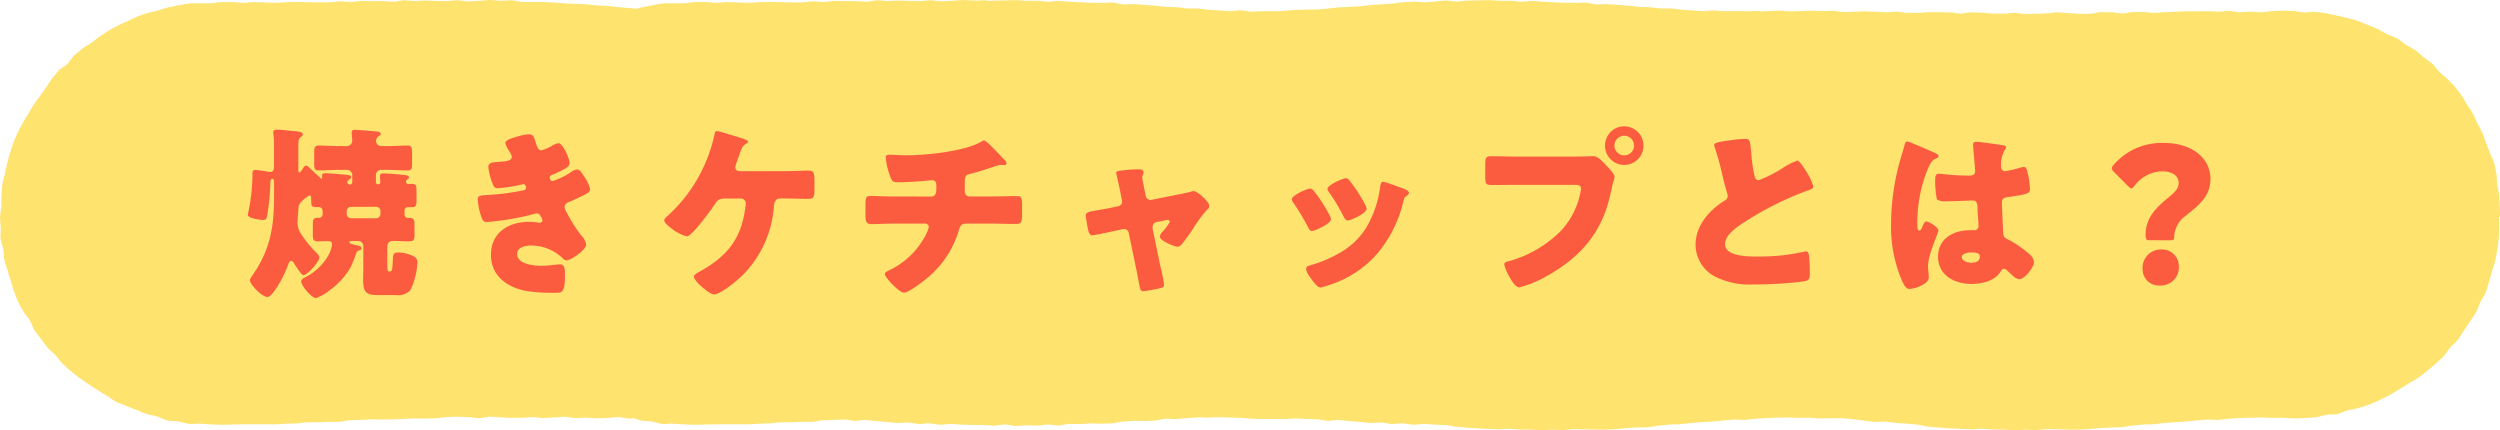
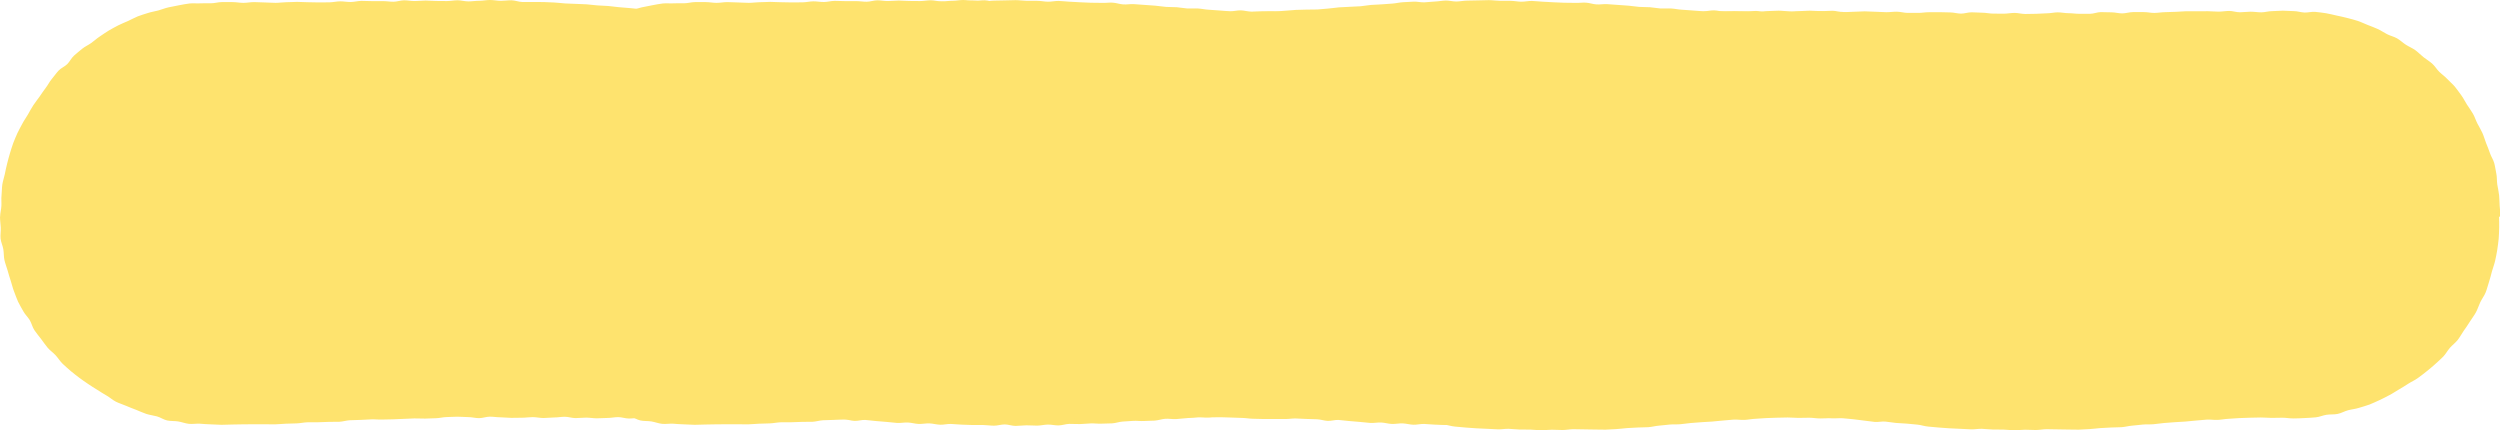
<svg xmlns="http://www.w3.org/2000/svg" width="324.901" height="55.917" viewBox="0 0 324.901 55.917">
  <defs>
    <clipPath id="a">
      <path fill="#fee36e" d="M0 0h263.401v55.917H0z" />
    </clipPath>
  </defs>
  <g clip-path="url(#a)">
    <path d="M236.52 54.38c-.48 0-.947-.094-1.4-.092-.48 0-.945.016-1.4.022-.48 0-.947-.061-1.4-.053q-.724.012-1.4.029c-.482.012-.949.033-1.4.049-.482.016-.947.075-1.4.092-.482.02-.945.122-1.394.143-.48.024-.951-.065-1.4-.039-.48.029-.943.088-1.392.12-.479.031-.939.1-1.392.133-.475.035-.939.045-1.394.084-.471.039-.935.065-1.394.106s-.922.118-1.385.159-.924 0-1.392.043-.912.106-1.385.141c-.451.035-.906.169-1.383.2-.447.031-.912.016-1.388.043-.447.025-.908.053-1.387.076-.447.024-.906.11-1.385.129-.449.018-.912.059-1.39.073-.449.016-.914-.027-1.394-.016-.451.012-.916-.029-1.4-.022-.451.008-.916-.027-1.394-.024-.455.006-.92.106-1.4.108-.455 0-.922-.037-1.4-.037s-.949.073-1.4.069c-.48 0-.945-.08-1.4-.086-.48-.006-.945 0-1.4-.01-.48-.008-.945-.08-1.4-.092-.482-.014-.953.086-1.4.069-.484-.018-.949-.047-1.4-.069-.482-.022-.949-.039-1.4-.065-.482-.027-.945-.069-1.394-.1-.479-.033-.941-.088-1.39-.126-.479-.037-.93-.21-1.383-.251q-.709-.065-1.39-.133c-.469-.045-.935-.041-1.4-.088s-.918-.129-1.383-.176-.933.088-1.4.041c-.453-.045-.91-.127-1.383-.171-.449-.041-.906-.133-1.383-.173-.447-.035-.906-.1-1.383-.131-.447-.031-.914.035-1.392.008-.447-.025-.906-.088-1.385-.11-.449-.022-.91-.1-1.388-.116-.449-.018-.912-.1-1.39-.11-.451-.014-.92.153-1.4.143-.451-.008-.912-.2-1.392-.2-.453-.006-.922.1-1.4.1-.455 0-.924.071-1.4.071s-.947-.139-1.4-.137c-.48 0-.945-.055-1.4-.051-.479 0-.943.155-1.394.161-.482.006-.949-.114-1.4-.106-.482.01-.947.11-1.4.122-.484.012-.951-.061-1.4-.047-.484.016-.945.145-1.4.163-.482.02-.949-.055-1.4-.035-.48.022-.939.1-1.39.129-.479.024-.939.1-1.392.124-.475.029-.945-.069-1.4-.039-.471.031-.924.206-1.385.237s-.928.02-1.392.051-.926-.047-1.394-.018c-.453.029-.914.065-1.388.092-.451.027-.9.208-1.379.233-.449.024-.912.018-1.39.039-.445.022-.912-.051-1.388-.031-.447.016-.908.071-1.387.084-.449.014-.912-.033-1.392-.024-.447.012-.908.188-1.387.2-.451.01-.918-.116-1.4-.11-.449.006-.914.133-1.392.137-.453 0-.92-.041-1.4-.039-.455 0-.924.076-1.4.076s-.945-.192-1.4-.192c-.48 0-.945.165-1.4.161-.48 0-.943-.08-1.4-.086-.48 0-.947.008-1.4 0-.482-.008-.947-.041-1.4-.049-.484-.008-.949-.078-1.4-.09-.482-.012-.951.116-1.4.1-.48-.014-.941-.157-1.39-.173-.48-.016-.949.09-1.4.073-.479-.02-.937-.167-1.39-.186-.475-.022-.943.08-1.4.057s-.93-.112-1.39-.135-.924-.092-1.388-.116-.916-.118-1.385-.141c-.453-.022-.926.145-1.4.124-.451-.022-.906-.19-1.383-.21-.449-.018-.91-.027-1.388-.043-.447-.016-.908-.047-1.387-.061-.447-.012-.912.082-1.39.071-.447-.01-.91.006-1.39 0-.447-.008-.912 0-1.39 0-.451-.006-.914-.031-1.394-.035-.451-.006-.914-.1-1.392-.106-.453 0-.92-.047-1.4-.049-.455 0-.922-.041-1.4-.041s-.947.02-1.4.018c-.479 0-.943-.018-1.4-.018-.479 0-.943.073-1.394.073-.482 0-.947.012-1.4.012-.482 0-.947-.09-1.4-.09-.484 0-.949.143-1.4.141h-1.4c-.482 0-.947.053-1.4.051-.48 0-.943-.024-1.392-.025-.479 0-.943-.071-1.4-.073-.475 0-.939.08-1.394.078-.473 0-.935-.18-1.4-.182s-.926.11-1.39.108-.922.049-1.39.047-.918-.088-1.39-.09c-.453 0-.914.063-1.392.061-.447 0-.908-.171-1.387-.173-.447 0-.908.094-1.387.092-.447 0-.91.073-1.388.071-.447 0-.91-.114-1.39-.116-.447 0-.912.078-1.39.078-.451 0-.914.02-1.394.018-.451 0-.914-.069-1.392-.071-.455 0-.92-.084-1.4-.084-.455 0-.922.192-1.4.192s-.947-.137-1.4-.135c-.48 0-.945-.055-1.4-.053-.479 0-.945.043-1.4.047-.48.006-.945.145-1.4.151-.482.008-.947.037-1.4.047-.484.008-.951-.031-1.4-.022-.482.012-.947.047-1.4.059-.48.014-.945.043-1.394.059-.48.018-.943.012-1.394.029-.479.02-.945-.043-1.4-.024-.475.022-.937.047-1.394.069s-.935.022-1.4.045-.918.18-1.383.2-.922-.01-1.392.014c-.453.024-.916.025-1.39.047-.451.022-.916-.012-1.392.006-.447.02-.906.124-1.383.141-.447.016-.91.027-1.388.041-.447.014-.908.073-1.387.082-.447.012-.912-.018-1.39-.01-.449.008-.914 0-1.392 0-.451.006-.916.006-1.394.01-.451 0-.916.02-1.394.024-.453 0-.92.037-1.4.037-.455 0-.922-.059-1.4-.059s-.947-.061-1.418-.086-.959.069-1.428.018-.928-.237-1.394-.312-.961-.025-1.424-.126-.877-.408-1.332-.531-.935-.175-1.385-.322-.877-.359-1.316-.529-.884-.333-1.318-.526-.9-.322-1.318-.535-.779-.549-1.188-.784-.808-.486-1.206-.743-.81-.486-1.194-.763-.792-.52-1.161-.816-.763-.565-1.118-.879-.72-.622-1.057-.951-.588-.749-.91-1.1-.731-.62-1.034-.983-.569-.761-.855-1.139-.6-.739-.861-1.132-.359-.894-.6-1.3-.616-.737-.839-1.155-.484-.82-.684-1.249-.341-.888-.52-1.328-.271-.91-.424-1.359-.279-.892-.407-1.347-.312-.9-.416-1.361-.068-.95-.147-1.418-.306-.914-.357-1.385.051-.955.024-1.43S0 28.636 0 28.16h.016c0-.467.139-.924.165-1.387s-.034-.931.019-1.392.031-.933.1-1.39.227-.906.326-1.359.175-.914.3-1.361.222-.906.365-1.345.265-.9.429-1.33.353-.865.539-1.288.441-.824.647-1.237.5-.788.724-1.192.451-.81.7-1.2.551-.745.816-1.126.514-.769.8-1.137.488-.8.786-1.151.563-.747.879-1.086.8-.522 1.128-.845.531-.79.879-1.1.708-.608 1.069-.9.8-.479 1.179-.751.72-.592 1.108-.845.765-.533 1.165-.769.812-.455 1.224-.671.851-.373 1.275-.567.83-.424 1.259-.6.884-.29 1.324-.439.906-.206 1.353-.331.877-.306 1.332-.406.894-.19 1.353-.269.912-.186 1.375-.233.93.01 1.394-.016.924-.01 1.39-.01.945-.153 1.4-.153h1.4c.48 0 .945.1 1.4.1.48 0 .945-.1 1.4-.1.48 0 .947.049 1.4.047.482 0 .949.055 1.4.051.482 0 .947-.08 1.4-.084.48 0 .943-.037 1.394-.043.479 0 .943.049 1.392.045.479-.006.943.033 1.4.027.475-.006.937-.006 1.394-.012s.933-.124 1.394-.129.928.092 1.392.086.918-.141 1.387-.147.918.039 1.392.033c.451-.006.914.01 1.39 0 .447-.006.91.082 1.388.078.447 0 .906-.18 1.385-.184.447 0 .91.1 1.388.094.447 0 .91-.061 1.388-.065.449 0 .912.057 1.39.055.451 0 .916.014 1.394.012.451 0 .914-.1 1.392-.1.453 0 .92.147 1.4.145.455 0 .922-.08 1.4-.08S63.213 0 63.666 0c.48 0 .945.1 1.4.108.48 0 .947-.076 1.4-.071.482.008.943.21 1.4.222.482.01.947-.01 1.4 0 .482.016.949-.01 1.4.008.48.018.945.039 1.4.061.482.024.943.094 1.392.12.48.027.945.027 1.394.057.479.033.945.025 1.4.059.475.035.935.1 1.39.139.471.037.935.037 1.4.076s.92.116 1.383.155l1.387.114c.453.037.914.1 1.387.137.449.033.916.014 1.39.045.449.029.912.022 1.388.049.447.025.906.108 1.383.131.447.022.916-.094 1.394-.076.447.018.908.071 1.386.086.449.014.91.12 1.388.131.451.01.916-.014 1.4-.006.451.008.914.025 1.394.031.453 0 .92-.073 1.4-.071h1.4c.478 0 .945.043 1.4.041.479 0 .945.018 1.4.012.48 0 .947 0 1.4-.01.48-.008.947-.033 1.4-.043.482-.01.949 0 1.4-.01.484-.014.947-.078 1.4-.1.482-.018.945-.088 1.4-.108.48-.024.947-.014 1.4-.039.48-.025.947.014 1.4-.016.479-.031.939-.086 1.392-.12.475-.033.933-.118 1.388-.155.471-.037.937-.033 1.4-.073s.93-.029 1.392-.067.914-.137 1.381-.175.918-.041 1.39-.076c.451-.033.912-.075 1.388-.1.449-.029.9-.149 1.383-.177.447-.024.908-.051 1.387-.073.447-.022.916.108 1.394.09.447-.018.908-.092 1.388-.108.449-.014.91-.116 1.388-.127.451-.01.92.135 1.4.127.451-.008.914-.114 1.394-.118.453 0 .92-.025 1.4-.027.455 0 .924-.033 1.4-.033s.947.08 1.4.082c.479 0 .943 0 1.4.006.48 0 .943.108 1.4.114.48.006.949-.11 1.4-.1.482.01.947.086 1.4.1.484.012.947.061 1.4.076.482.018.947.039 1.4.059.48.022.947-.006 1.4.018.479.024.949-.057 1.4-.031.477.029.932.2 1.385.231.475.033.947-.069 1.4-.035l1.394.1c.465.035.926.061 1.388.1s.916.122 1.383.157.92.012 1.392.043c.451.029.908.135 1.385.165.447.025.912-.027 1.39 0 .447.024.9.139 1.383.159.445.02.906.08 1.385.1.449.016.91.092 1.39.1.447.012.916-.126 1.394-.116.451.008.912.165 1.392.171.451.006.916-.041 1.4-.035.453 0 .92-.014 1.4-.012.455 0 .924.08 1.4.08s.945-.112 1.4-.112c.479 0 .943-.053 1.4-.051.48 0 .945.08 1.4.082.48 0 .945.055 1.4.057.482 0 .947-.055 1.4-.053.482 0 .949-.027 1.4-.025.482 0 .947-.055 1.4-.051.48 0 .943.186 1.392.19.48 0 .943-.067 1.394-.061.479.006.943-.059 1.4-.053.475.006.937.047 1.394.053s.933.049 1.4.057.928-.073 1.39-.065.92.149 1.388.157.918-.008 1.392 0c.451.006.914-.094 1.39-.088.449 0 .91-.012 1.388-.006.447 0 .908.029 1.387.033.447 0 .908.151 1.386.155.449 0 .912-.173 1.39-.171.449 0 .912.051 1.392.053.449 0 .914.114 1.392.116.451 0 .916.008 1.394.01.453 0 .92-.1 1.4-.1.455 0 .922.139 1.4.139s.945-.024 1.4-.024c.479 0 .943-.065 1.4-.065.479 0 .943-.122 1.394-.124.482 0 .947.11 1.4.11.48 0 .947.08 1.4.078.482 0 .949.006 1.4 0 .482 0 .945-.216 1.4-.22.48 0 .945.033 1.394.029.48 0 .945.143 1.394.139.479-.006.941-.165 1.394-.169.475-.006.939.006 1.394 0 .473-.006.937.114 1.4.108s.926-.094 1.39-.1.92-.039 1.388-.045.918-.071 1.39-.075c.453-.006.914.014 1.392.008l1.387-.01c.447 0 .91.057 1.388.055.447 0 .908-.088 1.387-.092.449 0 .912.177 1.39.173.449 0 .912-.073 1.392-.075.449 0 .914.084 1.394.084.449 0 .914-.155 1.392-.155.453 0 .92-.061 1.4-.061.455 0 .922.057 1.4.057s.932.163 1.4.186.949-.135 1.412-.086.937.1 1.4.177.92.2 1.377.3.92.194 1.369.312.912.233 1.357.377.867.365 1.3.53.877.333 1.3.522.812.469 1.23.681.892.314 1.3.545.747.573 1.141.826.839.429 1.218.7.7.62 1.069.912.779.53 1.128.839.59.737.924 1.065.728.594 1.043.939.692.639.99 1 .563.753.841 1.128.473.812.73 1.2.531.771.769 1.173.367.863.582 1.279.463.81.655 1.236.308.881.479 1.316.357.859.5 1.3.433.843.557 1.3.173.92.273 1.379.047.937.122 1.4.186.91.235 1.379.047.928.073 1.4.11.928.11 1.4h-.19c0 .482.043.961.018 1.436s-.014.963-.065 1.436-.108.957-.184 1.426-.169.949-.273 1.414-.282.92-.412 1.379-.231.932-.386 1.383-.261.93-.439 1.373-.49.833-.694 1.265-.343.9-.571 1.322-.533.8-.784 1.206-.524.8-.8 1.19-.494.828-.79 1.2-.7.663-1.014 1.024-.537.806-.873 1.147-.7.655-1.053.979-.728.624-1.1.928-.753.588-1.141.871-.835.469-1.236.73-.8.512-1.218.749-.8.516-1.232.733-.841.455-1.281.647-.867.41-1.316.58-.914.282-1.371.429-.939.186-1.4.308-.89.382-1.361.479-.963.037-1.439.11-.926.284-1.4.333-.955.067-1.436.092-.957.051-1.439.051" fill="#fee36e" />
  </g>
  <g transform="translate(61.5)" clip-path="url(#a)">
    <path d="M236.52 54.38c-.48 0-.947-.094-1.4-.092-.48 0-.945.016-1.4.022-.48 0-.947-.061-1.4-.053q-.724.012-1.4.029c-.482.012-.949.033-1.4.049-.482.016-.947.075-1.4.092-.482.02-.945.122-1.394.143-.48.024-.951-.065-1.4-.039-.48.029-.943.088-1.392.12-.479.031-.939.1-1.392.133-.475.035-.939.045-1.394.084-.471.039-.935.065-1.394.106s-.922.118-1.385.159-.924 0-1.392.043-.912.106-1.385.141c-.451.035-.906.169-1.383.2-.447.031-.912.016-1.388.043-.447.025-.908.053-1.387.076-.447.024-.906.11-1.385.129-.449.018-.912.059-1.39.073-.449.016-.914-.027-1.394-.016-.451.012-.916-.029-1.4-.022-.451.008-.916-.027-1.394-.024-.455.006-.92.106-1.4.108-.455 0-.922-.037-1.4-.037s-.949.073-1.4.069c-.48 0-.945-.08-1.4-.086-.48-.006-.945 0-1.4-.01-.48-.008-.945-.08-1.4-.092-.482-.014-.953.086-1.4.069-.484-.018-.949-.047-1.4-.069-.482-.022-.949-.039-1.4-.065-.482-.027-.945-.069-1.394-.1-.479-.033-.941-.088-1.39-.126-.479-.037-.93-.21-1.383-.251q-.709-.065-1.39-.133c-.469-.045-.935-.041-1.4-.088s-.918-.129-1.383-.176-.933.088-1.4.041c-.453-.045-.91-.127-1.383-.171-.449-.041-.906-.133-1.383-.173-.447-.035-.906-.1-1.383-.131-.447-.031-.914.035-1.392.008-.447-.025-.906-.088-1.385-.11-.449-.022-.91-.1-1.388-.116-.449-.018-.912-.1-1.39-.11-.451-.014-.92.153-1.4.143-.451-.008-.912-.2-1.392-.2-.453-.006-.922.1-1.4.1-.455 0-.924.071-1.4.071s-.947-.139-1.4-.137c-.48 0-.945-.055-1.4-.051-.479 0-.943.155-1.394.161-.482.006-.949-.114-1.4-.106-.482.01-.947.11-1.4.122-.484.012-.951-.061-1.4-.047-.484.016-.945.145-1.4.163-.482.02-.949-.055-1.4-.035-.48.022-.939.1-1.39.129-.479.024-.939.1-1.392.124-.475.029-.945-.069-1.4-.039-.471.031-.924.206-1.385.237s-.928.02-1.392.051-.926-.047-1.394-.018c-.453.029-.914.065-1.388.092-.451.027-.9.208-1.379.233-.449.024-.912.018-1.39.039-.445.022-.912-.051-1.388-.031-.447.016-.908.071-1.387.084-.449.014-.912-.033-1.392-.024-.447.012-.908.188-1.387.2-.451.01-.918-.116-1.4-.11-.449.006-.914.133-1.392.137-.453 0-.92-.041-1.4-.039-.455 0-.924.076-1.4.076s-.945-.192-1.4-.192c-.48 0-.945.165-1.4.161-.48 0-.943-.08-1.4-.086-.48 0-.947.008-1.4 0-.482-.008-.947-.041-1.4-.049-.484-.008-.949-.078-1.4-.09-.482-.012-.951.116-1.4.1-.48-.014-.941-.157-1.39-.173-.48-.016-.949.09-1.4.073-.479-.02-.937-.167-1.39-.186-.475-.022-.943.08-1.4.057s-.93-.112-1.39-.135-.924-.092-1.388-.116-.916-.118-1.385-.141c-.453-.022-.926.145-1.4.124-.451-.022-.906-.19-1.383-.21-.449-.018-.91-.027-1.388-.043-.447-.016-.908-.047-1.387-.061-.447-.012-.912.082-1.39.071-.447-.01-.91.006-1.39 0-.447-.008-.912 0-1.39 0-.451-.006-.914-.031-1.394-.035-.451-.006-.914-.1-1.392-.106-.453 0-.92-.047-1.4-.049-.455 0-.922-.041-1.4-.041s-.947.02-1.4.018c-.479 0-.943-.018-1.4-.018-.479 0-.943.073-1.394.073-.482 0-.947.012-1.4.012-.482 0-.947-.09-1.4-.09-.484 0-.949.143-1.4.141h-1.4c-.482 0-.947.053-1.4.051-.48 0-.943-.024-1.392-.025-.479 0-.943-.071-1.4-.073-.475 0-.939.08-1.394.078-.473 0-.935-.18-1.4-.182s-.926.11-1.39.108-.922.049-1.39.047-.918-.088-1.39-.09c-.453 0-.914.063-1.392.061-.447 0-.908-.171-1.387-.173-.447 0-.908.094-1.387.092-.447 0-.91.073-1.388.071-.447 0-.91-.114-1.39-.116-.447 0-.912.078-1.39.078-.451 0-.914.02-1.394.018-.451 0-.914-.069-1.392-.071-.455 0-.92-.084-1.4-.084-.455 0-.922.192-1.4.192s-.947-.137-1.4-.135c-.48 0-.945-.055-1.4-.053-.479 0-.945.043-1.4.047-.48.006-.945.145-1.4.151-.482.008-.947.037-1.4.047-.484.008-.951-.031-1.4-.022-.482.012-.947.047-1.4.059-.48.014-.945.043-1.394.059-.48.018-.943.012-1.394.029-.479.02-.945-.043-1.4-.024-.475.022-.937.047-1.394.069s-.935.022-1.4.045-.918.18-1.383.2-.922-.01-1.392.014c-.453.024-.916.025-1.39.047-.451.022-.916-.012-1.392.006-.447.02-.906.124-1.383.141-.447.016-.91.027-1.388.041-.447.014-.908.073-1.387.082-.447.012-.912-.018-1.39-.01-.449.008-.914 0-1.392 0-.451.006-.916.006-1.394.01-.451 0-.916.02-1.394.024-.453 0-.92.037-1.4.037-.455 0-.922-.059-1.4-.059s-.947-.061-1.418-.086-.959.069-1.428.018-.928-.237-1.394-.312-.961-.025-1.424-.126-.877-.408-1.332-.531-.935-.175-1.385-.322-.877-.359-1.316-.529-.884-.333-1.318-.526-.9-.322-1.318-.535-.779-.549-1.188-.784-.808-.486-1.206-.743-.81-.486-1.194-.763-.792-.52-1.161-.816-.763-.565-1.118-.879-.72-.622-1.057-.951-.588-.749-.91-1.1-.731-.62-1.034-.983-.569-.761-.855-1.139-.6-.739-.861-1.132-.359-.894-.6-1.3-.616-.737-.839-1.155-.484-.82-.684-1.249-.341-.888-.52-1.328-.271-.91-.424-1.359-.279-.892-.407-1.347-.312-.9-.416-1.361-.068-.95-.147-1.418-.306-.914-.357-1.385.051-.955.024-1.43S0 28.636 0 28.16h.016c0-.467.139-.924.165-1.387s-.034-.931.019-1.392.031-.933.1-1.39.227-.906.326-1.359.175-.914.3-1.361.222-.906.365-1.345.265-.9.429-1.33.353-.865.539-1.288.441-.824.647-1.237.5-.788.724-1.192.451-.81.7-1.2.551-.745.816-1.126.514-.769.8-1.137.488-.8.786-1.151.563-.747.879-1.086.8-.522 1.128-.845.531-.79.879-1.1.708-.608 1.069-.9.8-.479 1.179-.751.72-.592 1.108-.845.765-.533 1.165-.769.812-.455 1.224-.671.851-.373 1.275-.567.83-.424 1.259-.6.884-.29 1.324-.439.906-.206 1.353-.331.877-.306 1.332-.406.894-.19 1.353-.269.912-.186 1.375-.233.93.01 1.394-.016.924-.01 1.39-.01.945-.153 1.4-.153h1.4c.48 0 .945.1 1.4.1.48 0 .945-.1 1.4-.1.48 0 .947.049 1.4.047.482 0 .949.055 1.4.051.482 0 .947-.08 1.4-.084.48 0 .943-.037 1.394-.043.479 0 .943.049 1.392.045.479-.006.943.033 1.4.027.475-.006.937-.006 1.394-.012s.933-.124 1.394-.129.928.092 1.392.086.918-.141 1.387-.147.918.039 1.392.033c.451-.006.914.01 1.39 0 .447-.006.91.082 1.388.078.447 0 .906-.18 1.385-.184.447 0 .91.1 1.388.094.447 0 .91-.061 1.388-.065.449 0 .912.057 1.39.055.451 0 .916.014 1.394.012.451 0 .914-.1 1.392-.1.453 0 .92.147 1.4.145.455 0 .922-.08 1.4-.08S63.213 0 63.666 0c.48 0 .945.1 1.4.108.48 0 .947-.076 1.4-.071.482.008.943.21 1.4.222.482.01.947-.01 1.4 0 .482.016.949-.01 1.4.008.48.018.945.039 1.4.061.482.024.943.094 1.392.12.48.027.945.027 1.394.057.479.033.945.025 1.4.059.475.035.935.1 1.39.139.471.037.935.037 1.4.076s.92.116 1.383.155l1.387.114c.453.037.914.1 1.387.137.449.033.916.014 1.39.045.449.029.912.022 1.388.049.447.025.906.108 1.383.131.447.022.916-.094 1.394-.076.447.018.908.071 1.386.086.449.014.91.12 1.388.131.451.01.916-.014 1.4-.006.451.008.914.025 1.394.031.453 0 .92-.073 1.4-.071h1.4c.478 0 .945.043 1.4.041.479 0 .945.018 1.4.012.48 0 .947 0 1.4-.01.48-.008.947-.033 1.4-.043.482-.01.949 0 1.4-.01.484-.014.947-.078 1.4-.1.482-.018.945-.088 1.4-.108.48-.024.947-.014 1.4-.039.48-.025.947.014 1.4-.016.479-.031.939-.086 1.392-.12.475-.033.933-.118 1.388-.155.471-.037.937-.033 1.4-.073s.93-.029 1.392-.067.914-.137 1.381-.175.918-.041 1.39-.076c.451-.033.912-.075 1.388-.1.449-.029.9-.149 1.383-.177.447-.024.908-.051 1.387-.073.447-.022.916.108 1.394.09.447-.018.908-.092 1.388-.108.449-.014.91-.116 1.388-.127.451-.01.92.135 1.4.127.451-.008.914-.114 1.394-.118.453 0 .92-.025 1.4-.027.455 0 .924-.033 1.4-.033s.947.08 1.4.082c.479 0 .943 0 1.4.006.48 0 .943.108 1.4.114.48.006.949-.11 1.4-.1.482.01.947.086 1.4.1.484.012.947.061 1.4.076.482.018.947.039 1.4.059.48.022.947-.006 1.4.018.479.024.949-.057 1.4-.031.477.029.932.2 1.385.231.475.033.947-.069 1.4-.035l1.394.1c.465.035.926.061 1.388.1s.916.122 1.383.157.92.012 1.392.043c.451.029.908.135 1.385.165.447.025.912-.027 1.39 0 .447.024.9.139 1.383.159.445.02.906.08 1.385.1.449.016.91.092 1.39.1.447.012.916-.126 1.394-.116.451.008.912.165 1.392.171.451.006.916-.041 1.4-.035.453 0 .92-.014 1.4-.012.455 0 .924.08 1.4.08s.945-.112 1.4-.112c.479 0 .943-.053 1.4-.051.48 0 .945.08 1.4.082.48 0 .945.055 1.4.057.482 0 .947-.055 1.4-.053.482 0 .949-.027 1.4-.025.482 0 .947-.055 1.4-.051.48 0 .943.186 1.392.19.48 0 .943-.067 1.394-.061.479.006.943-.059 1.4-.053.475.006.937.047 1.394.053s.933.049 1.4.057.928-.073 1.39-.065.92.149 1.388.157.918-.008 1.392 0c.451.006.914-.094 1.39-.088.449 0 .91-.012 1.388-.006.447 0 .908.029 1.387.033.447 0 .908.151 1.386.155.449 0 .912-.173 1.39-.171.449 0 .912.051 1.392.053.449 0 .914.114 1.392.116.451 0 .916.008 1.394.01.453 0 .92-.1 1.4-.1.455 0 .922.139 1.4.139s.945-.024 1.4-.024c.479 0 .943-.065 1.4-.065.479 0 .943-.122 1.394-.124.482 0 .947.11 1.4.11.48 0 .947.08 1.4.078.482 0 .949.006 1.4 0 .482 0 .945-.216 1.4-.22.48 0 .945.033 1.394.029.48 0 .945.143 1.394.139.479-.006.941-.165 1.394-.169.475-.006.939.006 1.394 0 .473-.006.937.114 1.4.108s.926-.094 1.39-.1.92-.039 1.388-.045.918-.071 1.39-.075c.453-.006.914.014 1.392.008l1.387-.01c.447 0 .91.057 1.388.055.447 0 .908-.088 1.387-.092.449 0 .912.177 1.39.173.449 0 .912-.073 1.392-.075.449 0 .914.084 1.394.084.449 0 .914-.155 1.392-.155.453 0 .92-.061 1.4-.061.455 0 .922.057 1.4.057s.932.163 1.4.186.949-.135 1.412-.086.937.1 1.4.177.92.2 1.377.3.92.194 1.369.312.912.233 1.357.377.867.365 1.3.53.877.333 1.3.522.812.469 1.23.681.892.314 1.3.545.747.573 1.141.826.839.429 1.218.7.7.62 1.069.912.779.53 1.128.839.59.737.924 1.065.728.594 1.043.939.692.639.99 1 .563.753.841 1.128.473.812.73 1.2.531.771.769 1.173.367.863.582 1.279.463.81.655 1.236.308.881.479 1.316.357.859.5 1.3.433.843.557 1.3.173.92.273 1.379.047.937.122 1.4.186.91.235 1.379.047.928.073 1.4.11.928.11 1.4h-.19c0 .482.043.961.018 1.436s-.014.963-.065 1.436-.108.957-.184 1.426-.169.949-.273 1.414-.282.92-.412 1.379-.231.932-.386 1.383-.261.93-.439 1.373-.49.833-.694 1.265-.343.9-.571 1.322-.533.8-.784 1.206-.524.8-.8 1.19-.494.828-.79 1.2-.7.663-1.014 1.024-.537.806-.873 1.147-.7.655-1.053.979-.728.624-1.1.928-.753.588-1.141.871-.835.469-1.236.73-.8.512-1.218.749-.8.516-1.232.733-.841.455-1.281.647-.867.41-1.316.58-.914.282-1.371.429-.939.186-1.4.308-.89.382-1.361.479-.963.037-1.439.11-.926.284-1.4.333-.955.067-1.436.092-.957.051-1.439.051" fill="#fee36e" />
  </g>
-   <path d="M46.761 32.519c.1-.048.216-.12.216-.264 0-.264-.5-.36-.72-.408-.576-.12-.84-.192-.84-.384 0-.12.12-.144.336-.144h.792a.687.687 0 01.672.672v2.976c0 .408-.024.816-.024 1.224 0 1.464.12 2.16 1.8 2.16h2.4a2.287 2.287 0 001.92-.6 9.317 9.317 0 00.936-3.648c0-.48-.264-.7-.672-.888a5.167 5.167 0 00-1.776-.408c-.768 0-.72.36-.744.984-.072 1.248-.072 1.488-.408 1.488h-.048c-.264 0-.264-.216-.264-1.176v-2.044a.679.679 0 01.7-.744c.72 0 1.44.048 2.16.048.576 0 .672-.216.672-.84v-1.244c0-.72-.072-.96-.672-.96h-.168a.435.435 0 01-.456-.48v-.432a.449.449 0 01.5-.48h.432c.576 0 .624-.24.624-.864v-1.248c0-.72-.048-.912-.672-.912h-.408a.277.277 0 01-.288-.288.3.3 0 01.144-.264c.1-.072.24-.144.24-.288 0-.312-.5-.312-.912-.36-.456-.048-2.04-.168-2.424-.168-.24 0-.432.048-.432.312 0 .192.048.744.048.84a.24.24 0 01-.264.264h-.048a.266.266 0 01-.264-.264v-.936a.687.687 0 01.672-.672h.936c.84 0 1.68.072 2.52.072.528 0 .576-.216.576-.984v-1.2c0-.792-.048-1.056-.576-1.056-.648 0-1.608.072-2.52.072h-.84a.664.664 0 01-.744-.672.683.683 0 01.264-.552c.168-.12.336-.192.336-.36 0-.24-.312-.288-.528-.312-.5-.048-2.424-.216-2.832-.216-.216 0-.408.048-.408.312 0 .312.072.888.072 1.1a.694.694 0 01-.744.7h-1.1c-.912 0-1.848-.072-2.5-.072-.552 0-.6.288-.6.984v1.344c0 .672.048.912.6.912.84 0 1.656-.072 2.5-.072h1.176a.687.687 0 01.672.672v.912a.309.309 0 01-.336.312.318.318 0 01-.312-.312c0-.12.12-.216.192-.288.216-.168.312-.192.312-.336 0-.264-.312-.288-.768-.336-.36-.048-2.232-.192-2.568-.192-.264 0-.456.048-.456.336 0 .048.024.144.024.216s-.048.144-.1.144-.1-.024-.192-.12c-.408-.408-.936-.888-1.248-1.176-.264-.264-.384-.384-.528-.384-.24 0-.36.24-.48.432-.072.12-.288.456-.408.456-.144 0-.144-.24-.144-.456v-2.76c0-.768.024-1.176.264-1.344.168-.12.312-.192.312-.384 0-.384-.624-.384-1.848-.5-.384-.048-1.128-.12-1.488-.12-.216 0-.5.048-.5.336 0 .192.1.672.1 1.152v3.168c0 .432 0 .84-.5.84a.74.74 0 01-.216-.024c-.24-.048-1.464-.24-1.7-.24-.36 0-.384.192-.384.6a24.586 24.586 0 01-.552 4.968 1.021 1.021 0 00-.048.264c0 .456 1.608.672 1.992.672.432 0 .456-.24.528-.624a27.976 27.976 0 00.408-4.248c0-.072 0-.48.264-.48.192 0 .216.264.216.6v1.68c0 3.984-.48 6.912-2.808 10.272-.1.144-.336.456-.336.624 0 .5 1.512 2.184 2.3 2.184.384 0 .912-.816 1.128-1.128a14.925 14.925 0 001.6-3.22c.072-.168.144-.336.36-.336.168 0 .264.168.36.312.168.264.936 1.536 1.2 1.536.552 0 2.088-1.8 2.088-2.28 0-.264-.264-.528-.456-.7a14.594 14.594 0 01-1.952-2.42 2.52 2.52 0 01-.432-1.416c0-.216.072-1.368.12-1.824a1.243 1.243 0 01.432-.96 5.256 5.256 0 01.984-.768c.192 0 .24.192.24.5v.288c0 .552.072.744.648.744h.336c.336 0 .5.216.5.552v.288a.487.487 0 01-.48.552h-.168c-.576 0-.624.264-.624.912v1.2c0 .7.048.936.672.936.456 0 .912-.024 1.392-.024a.387.387 0 01.432.36 3.74 3.74 0 01-.48 1.488 7.278 7.278 0 01-2.832 2.76c-.24.12-.7.336-.7.6 0 .552 1.3 2.184 1.944 2.184a6.088 6.088 0 001.816-1.052 9.6 9.6 0 002.616-2.856 13.584 13.584 0 00.768-1.9c.092-.264.188-.284.476-.404zm2.112-5.64a.555.555 0 01.576.576v.336a.584.584 0 01-.576.576h-3.24a.584.584 0 01-.576-.576v-.332a.569.569 0 01.576-.576zm19.828-9.432a8.341 8.341 0 00-1.968.456c-.312.1-1.056.312-1.056.7a2.95 2.95 0 00.5 1.032 1.951 1.951 0 01.336.72c0 .36-.264.5-.7.576-.48.072-1.128.12-1.488.144-.648.024-.864.288-.864.648a8.76 8.76 0 00.552 2.136c.144.36.264.6.672.6a19.207 19.207 0 003.024-.456 2.676 2.676 0 01.312-.072c.192 0 .36.24.36.432a.361.361 0 01-.312.36 30.015 30.015 0 01-4.9.624c-.984.048-1.08.216-1.08.552a8.2 8.2 0 00.456 2.256c.144.432.288.7.72.7a32.992 32.992 0 006.24-1.08 1.381 1.381 0 01.24-.048.583.583 0 01.5.336 1.641 1.641 0 01.264.552.363.363 0 01-.36.336h-.1a7.889 7.889 0 00-1.3-.12c-2.664 0-4.944 1.392-4.944 4.3 0 2.76 2.16 4.248 4.656 4.7a22.762 22.762 0 003.84.216c.72 0 1.128-.024 1.128-2.3 0-1.008-.12-1.392-.7-1.392-.12 0-.528.048-.792.072a15.475 15.475 0 01-1.584.12c-.96 0-3.144-.216-3.144-1.536 0-.888 1.1-1.1 1.8-1.1a5.939 5.939 0 013.936 1.488c.312.312.456.432.672.432.624 0 2.568-1.392 2.568-2.04a2.3 2.3 0 00-.672-1.224 19.426 19.426 0 01-1.848-2.928 1.735 1.735 0 01-.288-.744c0-.312.192-.48.48-.6.5-.216 1.032-.456 1.536-.7.84-.384 1.3-.624 1.3-1.008a4.444 4.444 0 00-.816-1.7c-.24-.384-.528-.864-.888-.864a1.7 1.7 0 00-.744.312 9.247 9.247 0 01-2.448 1.2c-.264 0-.36-.336-.36-.48 0-.216.312-.336.5-.408a12.116 12.116 0 001.488-.72c.288-.168.6-.36.6-.744 0-.576-.888-2.568-1.416-2.568a2.065 2.065 0 00-.888.336 5.531 5.531 0 01-1.344.576c-.312 0-.48-.12-.744-.936-.216-.784-.312-1.144-.932-1.144zm27.408 4.8c-.312-.024-.552-.168-.552-.528a2.5 2.5 0 01.144-.528q.216-.576.36-1.008c.264-.768.408-1.224.888-1.488.144-.072.264-.144.264-.264 0-.24-.768-.456-1.176-.576-.456-.144-2.568-.816-2.88-.816-.216 0-.264.264-.336.6a19.984 19.984 0 01-6 10.368c-.168.144-.5.408-.5.624 0 .288.5.744 1.1 1.176a5.264 5.264 0 001.848.912c.672 0 3.264-3.6 3.72-4.32.336-.528.672-.6 1.416-.6h1.848a.643.643 0 01.672.672c0 .192-.144 1.032-.192 1.32-.672 3.7-2.616 5.736-5.856 7.536-.216.12-.7.384-.7.624 0 .312.624.96.864 1.176.384.332 1.272 1.132 1.752 1.132.912 0 3.192-1.944 3.864-2.64a14.176 14.176 0 003.936-8.96c.048-.456.264-.864.768-.864h.552c1.032 0 2.088.048 3.12.048.792 0 .816-.288.816-1.44v-.72c0-1.224-.072-1.512-.792-1.512s-1.992.072-3.144.072zm20.232 3.288c-1.128 0-2.808-.072-3.216-.072-.576 0-.648.216-.648 1.248v1.32c0 .72.12 1.1.744 1.1.576 0 1.9-.072 3.12-.072h3.912a.456.456 0 01.456.456 4.173 4.173 0 01-.384.984 10.27 10.27 0 01-4.776 4.632c-.288.144-.552.264-.552.48 0 .456 1.872 2.424 2.472 2.424.576 0 2.184-1.224 2.664-1.608a12.688 12.688 0 004.488-6.528c.24-.768.408-.84 1.2-.84h2.928c1.1 0 2.184.048 3.288.048.648 0 .792-.216.792-1.224v-1.2c0-1.056-.12-1.2-.7-1.2-.864 0-2.136.048-3.384.048h-2.736a.618.618 0 01-.624-.672v-1.34c0-.576.168-.816.744-.936.888-.192 2.28-.672 3.168-.96a2.538 2.538 0 01.792-.192.6.6 0 01.192.024h.216c.144 0 .312-.072.312-.24a.59.59 0 00-.1-.264c-.168-.192-1.368-1.44-1.608-1.68s-.98-1.012-1.22-1.012a.387.387 0 00-.216.072c-2.136 1.344-7.3 1.848-9.864 1.848-.816 0-1.848-.072-2.208-.072-.312 0-.48.072-.48.384a9.237 9.237 0 00.6 2.5c.216.576.336.7 1.056.7.936 0 2.832-.12 3.768-.216a5.99 5.99 0 01.6-.048c.5 0 .552.408.552.648v.192c0 .744-.048 1.272-.672 1.272zm27.816 1.512c-.5.1-.936.168-1.3.24-1.368.216-1.752.288-1.752.744 0 .24.264 1.68.336 1.968.072.264.192.576.528.576.288 0 2.28-.432 2.712-.528l1.224-.264c.048 0 .12-.024.168-.024a.622.622 0 01.624.528l1.004 4.848c.1.48.168.888.24 1.224.216 1.248.264 1.488.672 1.488a19.621 19.621 0 002.212-.408c.264-.072.456-.144.456-.456a21.552 21.552 0 00-.5-2.472l-.96-4.656a1.1 1.1 0 01-.024-.24v-.1a.618.618 0 01.5-.648l1.272-.264c.048 0 .1-.024.144-.024a.278.278 0 01.312.264 6.342 6.342 0 01-1.008 1.344 1.229 1.229 0 00-.288.552c0 .552 1.92 1.32 2.28 1.32a.743.743 0 00.552-.288 25.03 25.03 0 001.488-2.04 16.579 16.579 0 011.776-2.42c.168-.168.336-.312.336-.552 0-.552-1.56-1.92-1.992-1.92a1.121 1.121 0 00-.408.072c-.6.168-1.248.288-1.872.408l-3.216.648c-.024 0-.1.024-.144.024a.66.66 0 01-.628-.532l-.216-1.056c-.048-.24-.24-1.176-.24-1.344a.739.739 0 01.072-.312.681.681 0 00.1-.312c0-.408-.384-.432-.7-.432a21.436 21.436 0 00-2.448.192c-.168.024-.408.072-.408.288 0 .048.144.648.288 1.3.12.528.216 1.032.24 1.128l.216 1.128a1.353 1.353 0 01.024.168.635.635 0 01-.528.6zm26.612-2.208a.763.763 0 00-.48-.336c-.432 0-2.4.888-2.4 1.392a.966.966 0 00.216.48 29.868 29.868 0 011.896 3.168c.1.192.24.48.5.48.36 0 2.472-.936 2.472-1.536a1.577 1.577 0 00-.188-.528 19.843 19.843 0 00-2.016-3.12zm4.176-1.68c-.456 0-2.424.912-2.424 1.368a.626.626 0 00.168.408 24.636 24.636 0 011.944 3.24c.12.216.264.48.528.48.36 0 2.448-.936 2.448-1.512a1.186 1.186 0 00-.144-.456 20.732 20.732 0 00-2.088-3.24.716.716 0 00-.432-.288zm4.8.456c-.24 0-.312.312-.36.528a13.972 13.972 0 01-1.776 5.352 9.549 9.549 0 01-3.528 3.384 16.876 16.876 0 01-3.912 1.632c-.264.072-.432.168-.432.48a2.483 2.483 0 00.48.984c.048.072.1.12.12.168.24.336.864 1.224 1.248 1.224a3.246 3.246 0 00.792-.216 13.836 13.836 0 006.768-4.368 16.561 16.561 0 003.264-6.72c.12-.432.168-.432.384-.6.192-.144.312-.264.312-.384 0-.36-.7-.576-1.416-.816a15.362 15.362 0 00-1.944-.648zm31.344-7.2a2.494 2.494 0 00-2.5 2.5 2.5 2.5 0 002.5 2.52 2.5 2.5 0 002.5-2.52 2.51 2.51 0 00-2.5-2.5zm0 1.224a1.28 1.28 0 011.272 1.272 1.265 1.265 0 01-1.272 1.272 1.25 1.25 0 01-1.272-1.272 1.28 1.28 0 011.272-1.272zm-13.988 2.712c-1.08 0-2.184-.048-3.264-.048-.7 0-.816.144-.816 1.152v1.56c0 .936.12 1.032.936 1.032 1.032 0 2.04-.024 3.072-.024h7.632c.384 0 .816.048.816.48a10.192 10.192 0 01-2.596 5.472 15.33 15.33 0 01-6.936 4.008c-.216.048-.456.12-.456.384a5.979 5.979 0 00.792 1.8c.24.408.672 1.176 1.2 1.176a14.558 14.558 0 003.62-1.512c4.464-2.5 7.224-5.808 8.256-10.9.1-.408.168-.744.264-1.152a6.656 6.656 0 00.216-.792c0-.36-.672-1.056-1.056-1.464l-.192-.192c-.36-.384-.96-1.032-1.488-1.032-.48 0-1.536.048-2.28.048zm25.68-1.464a1.266 1.266 0 00.072.288 34.829 34.829 0 011.008 3.672c.168.7.336 1.368.528 2.016a2.016 2.016 0 01.144.576c0 .408-.216.528-.576.744-1.9 1.224-3.6 3.216-3.6 5.592a4.7 4.7 0 002.4 4.1 9.854 9.854 0 005.228 1.084 48.134 48.134 0 006.576-.408c.624-.168.648-.384.648-1.1 0-.7-.024-1.488-.1-2.184-.024-.192-.1-.6-.336-.6-.072 0-.168.024-.24.024-.384.12-2.04.384-2.544.456a30.163 30.163 0 01-3.648.192c-1.1 0-4.152 0-4.152-1.608 0-1.248 1.656-2.328 2.808-3.048a41.224 41.224 0 017.56-3.792c.12-.048.24-.072.336-.12.5-.168.768-.264.768-.528a7.05 7.05 0 00-.984-2.064c-.336-.552-.84-1.3-1.1-1.3a8.813 8.813 0 00-1.9.96 16.63 16.63 0 01-3.12 1.584c-.36 0-.48-.336-.552-.624a18.513 18.513 0 01-.408-2.9c-.168-1.8-.216-1.848-.864-1.848a17 17 0 00-1.944.192c-1.724.216-2.012.356-2.012.644zm22.988 10.056a17.662 17.662 0 001.488 7.7c.264.528.48.912.912.912a4.174 4.174 0 001.224-.308c.528-.216 1.272-.576 1.272-1.224a2.756 2.756 0 00-.024-.432c-.024-.288-.072-.7-.072-.96 0-1.632 1.344-4.272 1.344-4.7 0-.36-1.224-1.152-1.56-1.152-.216 0-.36.288-.6.864-.072.144-.144.312-.336.312-.24 0-.24-.5-.24-1.008a18.409 18.409 0 011.44-7.176c.312-.624.48-.984 1.1-1.224.12-.048.216-.1.216-.24s-.144-.288-.576-.48-3.24-1.44-3.48-1.44-.312.24-.36.456c-.192.792-.408 1.392-.624 2.16a30.53 30.53 0 00-1.124 7.94zm11.04-10.512c-.288 0-.384.12-.384.408 0 .528.264 2.9.264 3.408 0 .432-.312.576-.7.576-.96 0-1.944-.048-2.928-.144-.216-.024-.96-.1-1.1-.1-.384 0-.456.336-.456.648a11.734 11.734 0 00.216 2.688 1.866 1.866 0 001.2.24h.36c1.008 0 2.664-.1 3.1-.1.528 0 .624.384.624 1.2 0 .384.12 1.512.12 2.064a.526.526 0 01-.576.6h-.552c-2.112 0-4.128 1.08-4.128 3.432 0 2.472 2.184 3.552 4.368 3.552 1.32 0 3-.384 3.744-1.584.168-.264.24-.384.456-.384a.731.731 0 01.48.288c.1.1.192.168.288.264.5.48.864.792 1.224.792.72 0 1.9-1.536 1.9-2.208a1.428 1.428 0 00-.552-1.008 13.829 13.829 0 00-2.576-1.816c-.6-.312-.816-.36-.864-.936-.024-.336-.168-3.6-.168-3.912 0-.6.264-.72.792-.792 2.64-.36 2.856-.48 2.856-1.08a10.226 10.226 0 00-.288-1.992c-.072-.36-.168-.84-.528-.84a3.789 3.789 0 00-.624.144 15.338 15.338 0 01-1.776.408.506.506 0 01-.528-.576 3.776 3.776 0 01.428-2.112.826.826 0 00.192-.432c0-.168-.192-.216-.312-.24-.596-.096-3.068-.456-3.572-.456zm-.6 14.376c.36 0 1.1.024 1.1.5 0 .648-.528.84-1.08.84-.5 0-1.272-.24-1.272-.72.004-.524.892-.62 1.252-.62zm25.92-1.584c.384 0 .432-.1.432-.528a3.553 3.553 0 011.54-2.688c1.824-1.464 3.168-2.568 3.168-4.776 0-2.64-2.352-4.656-6.072-4.656a8.273 8.273 0 00-6.456 2.784c-.192.216-.288.36-.288.5 0 .168.1.312.312.528l1.752 1.752c.216.216.36.336.48.336.144 0 .264-.144.456-.384a4.607 4.607 0 013.48-1.824c1.368 0 2.208.552 2.208 1.536 0 .744-.624 1.3-1.392 1.92-1.464 1.2-2.9 2.544-2.9 4.752 0 .552.048.744.408.744zm-1.224 1.2a2.374 2.374 0 00-2.448 2.568 2.094 2.094 0 002.208 2.112 2.347 2.347 0 002.5-2.472 2.17 2.17 0 00-2.264-2.208z" fill="#fb5c3f" />
</svg>